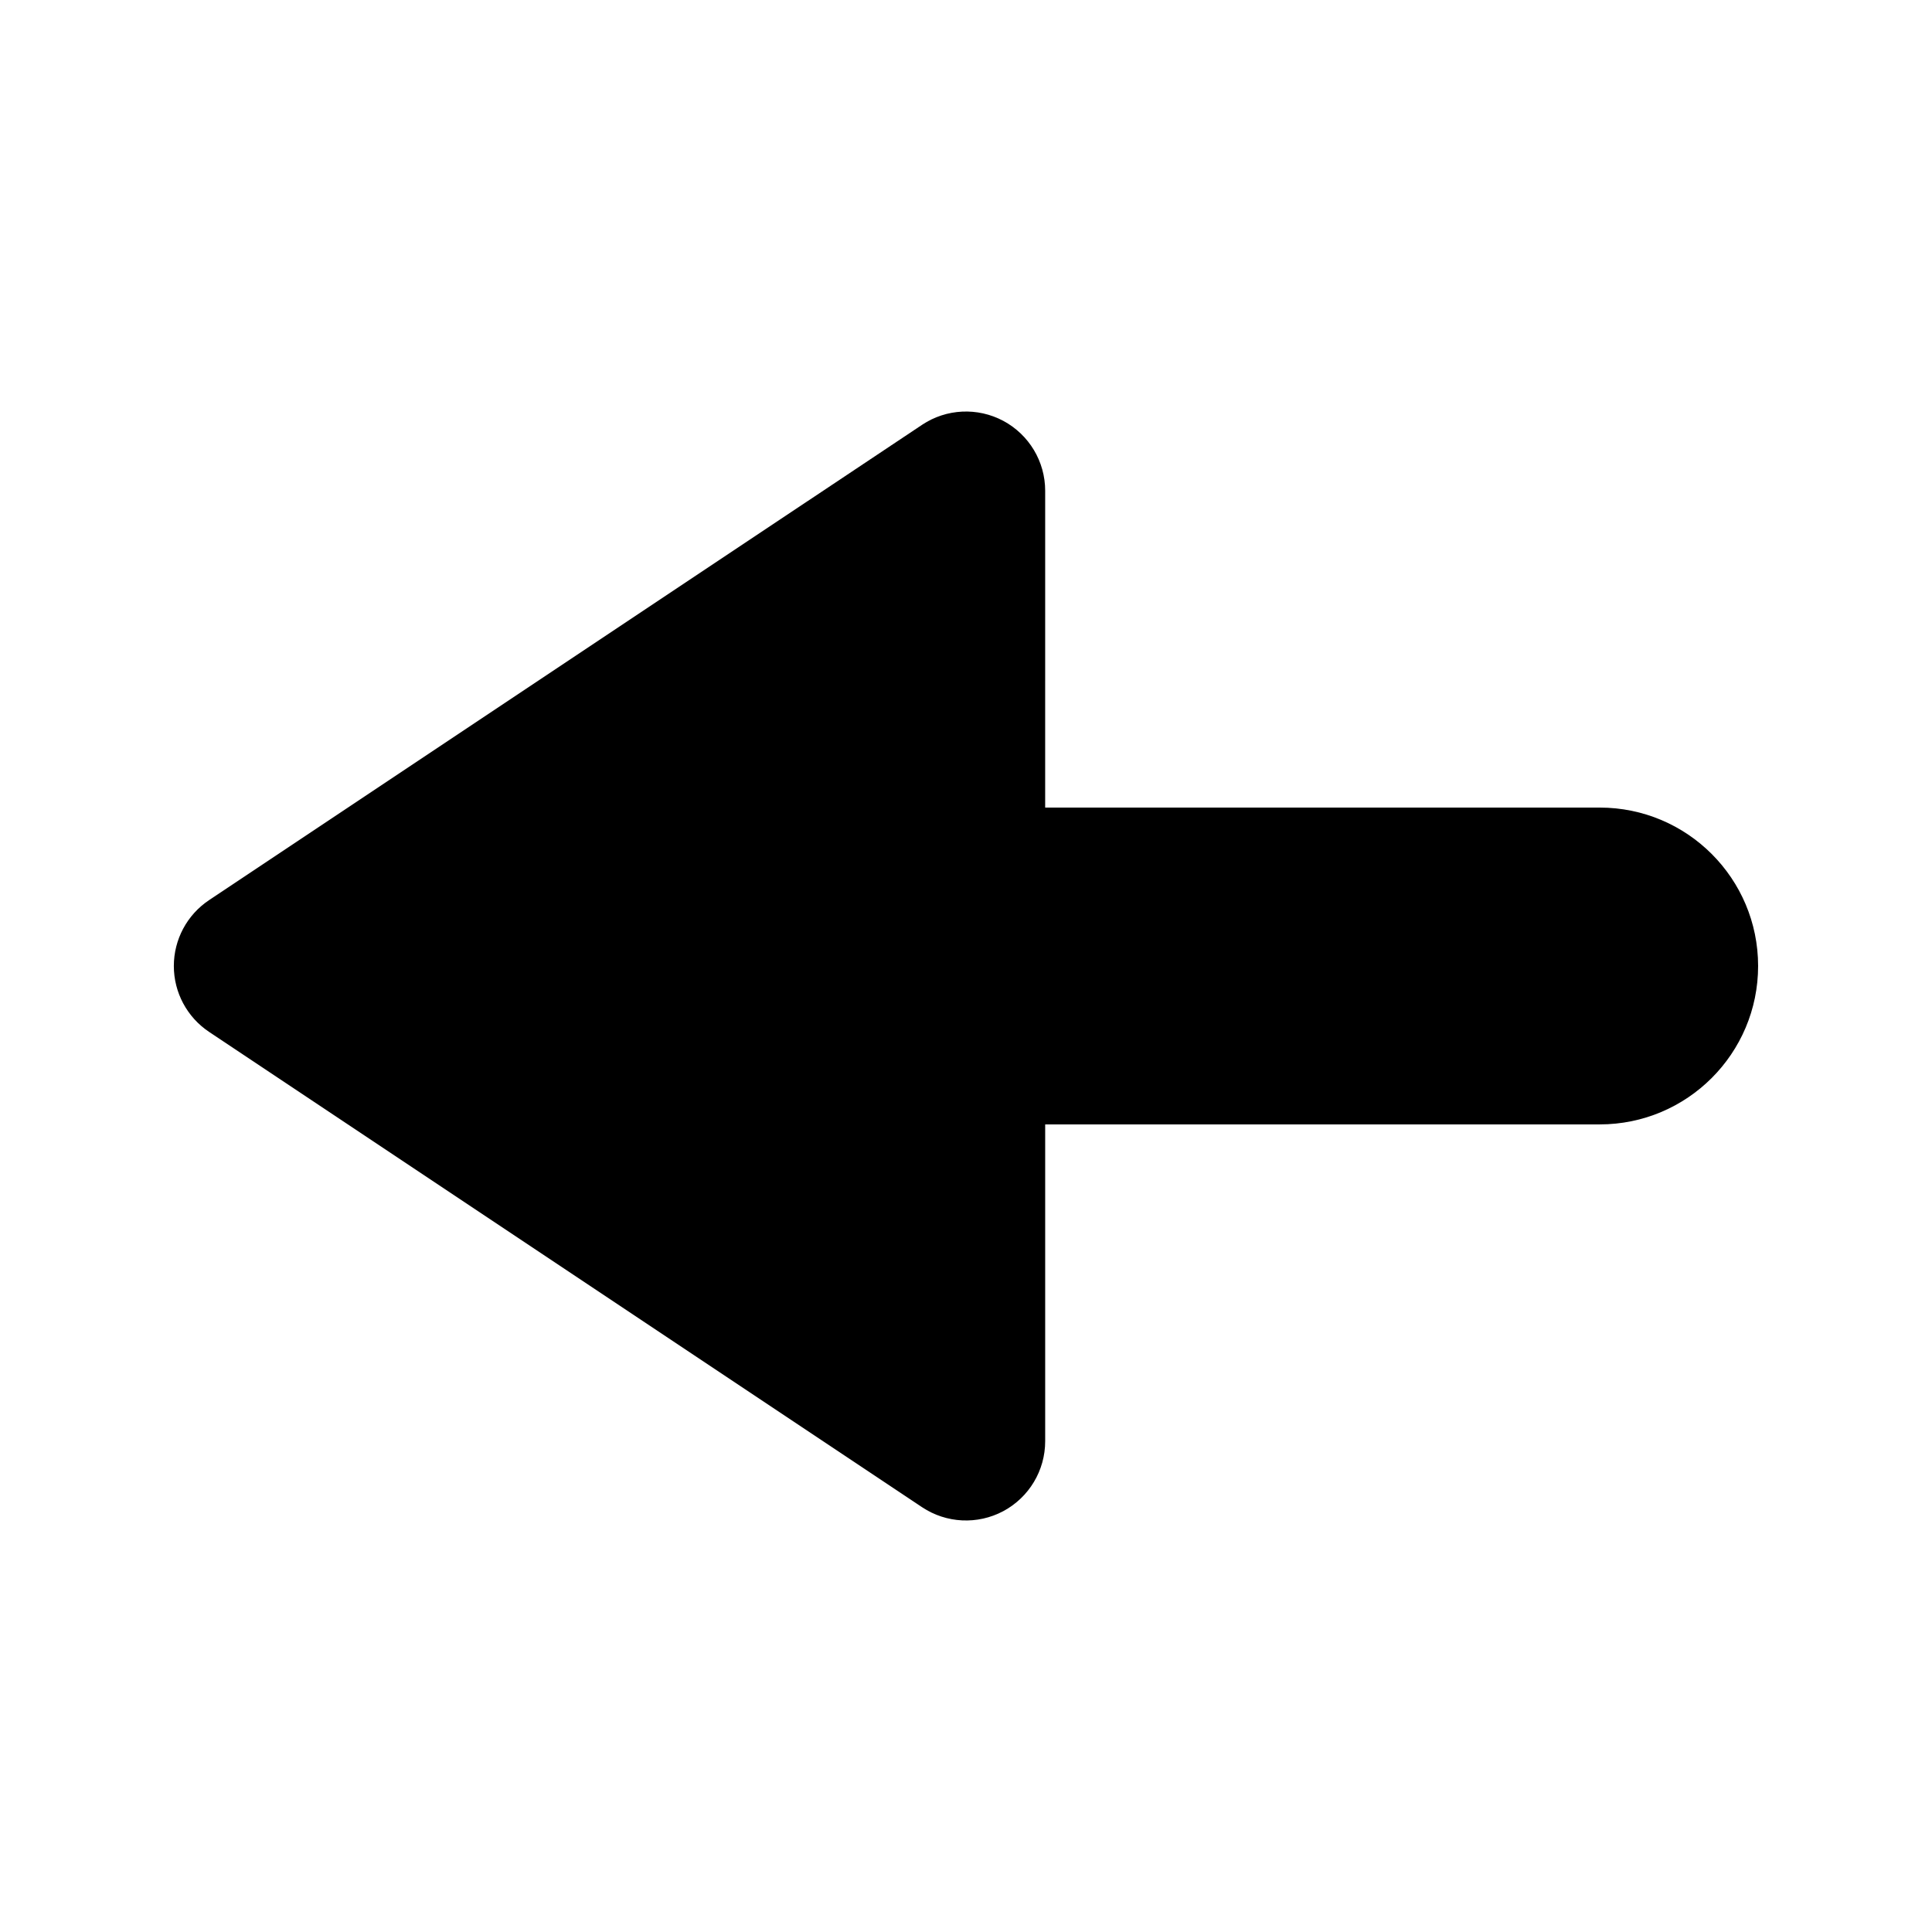
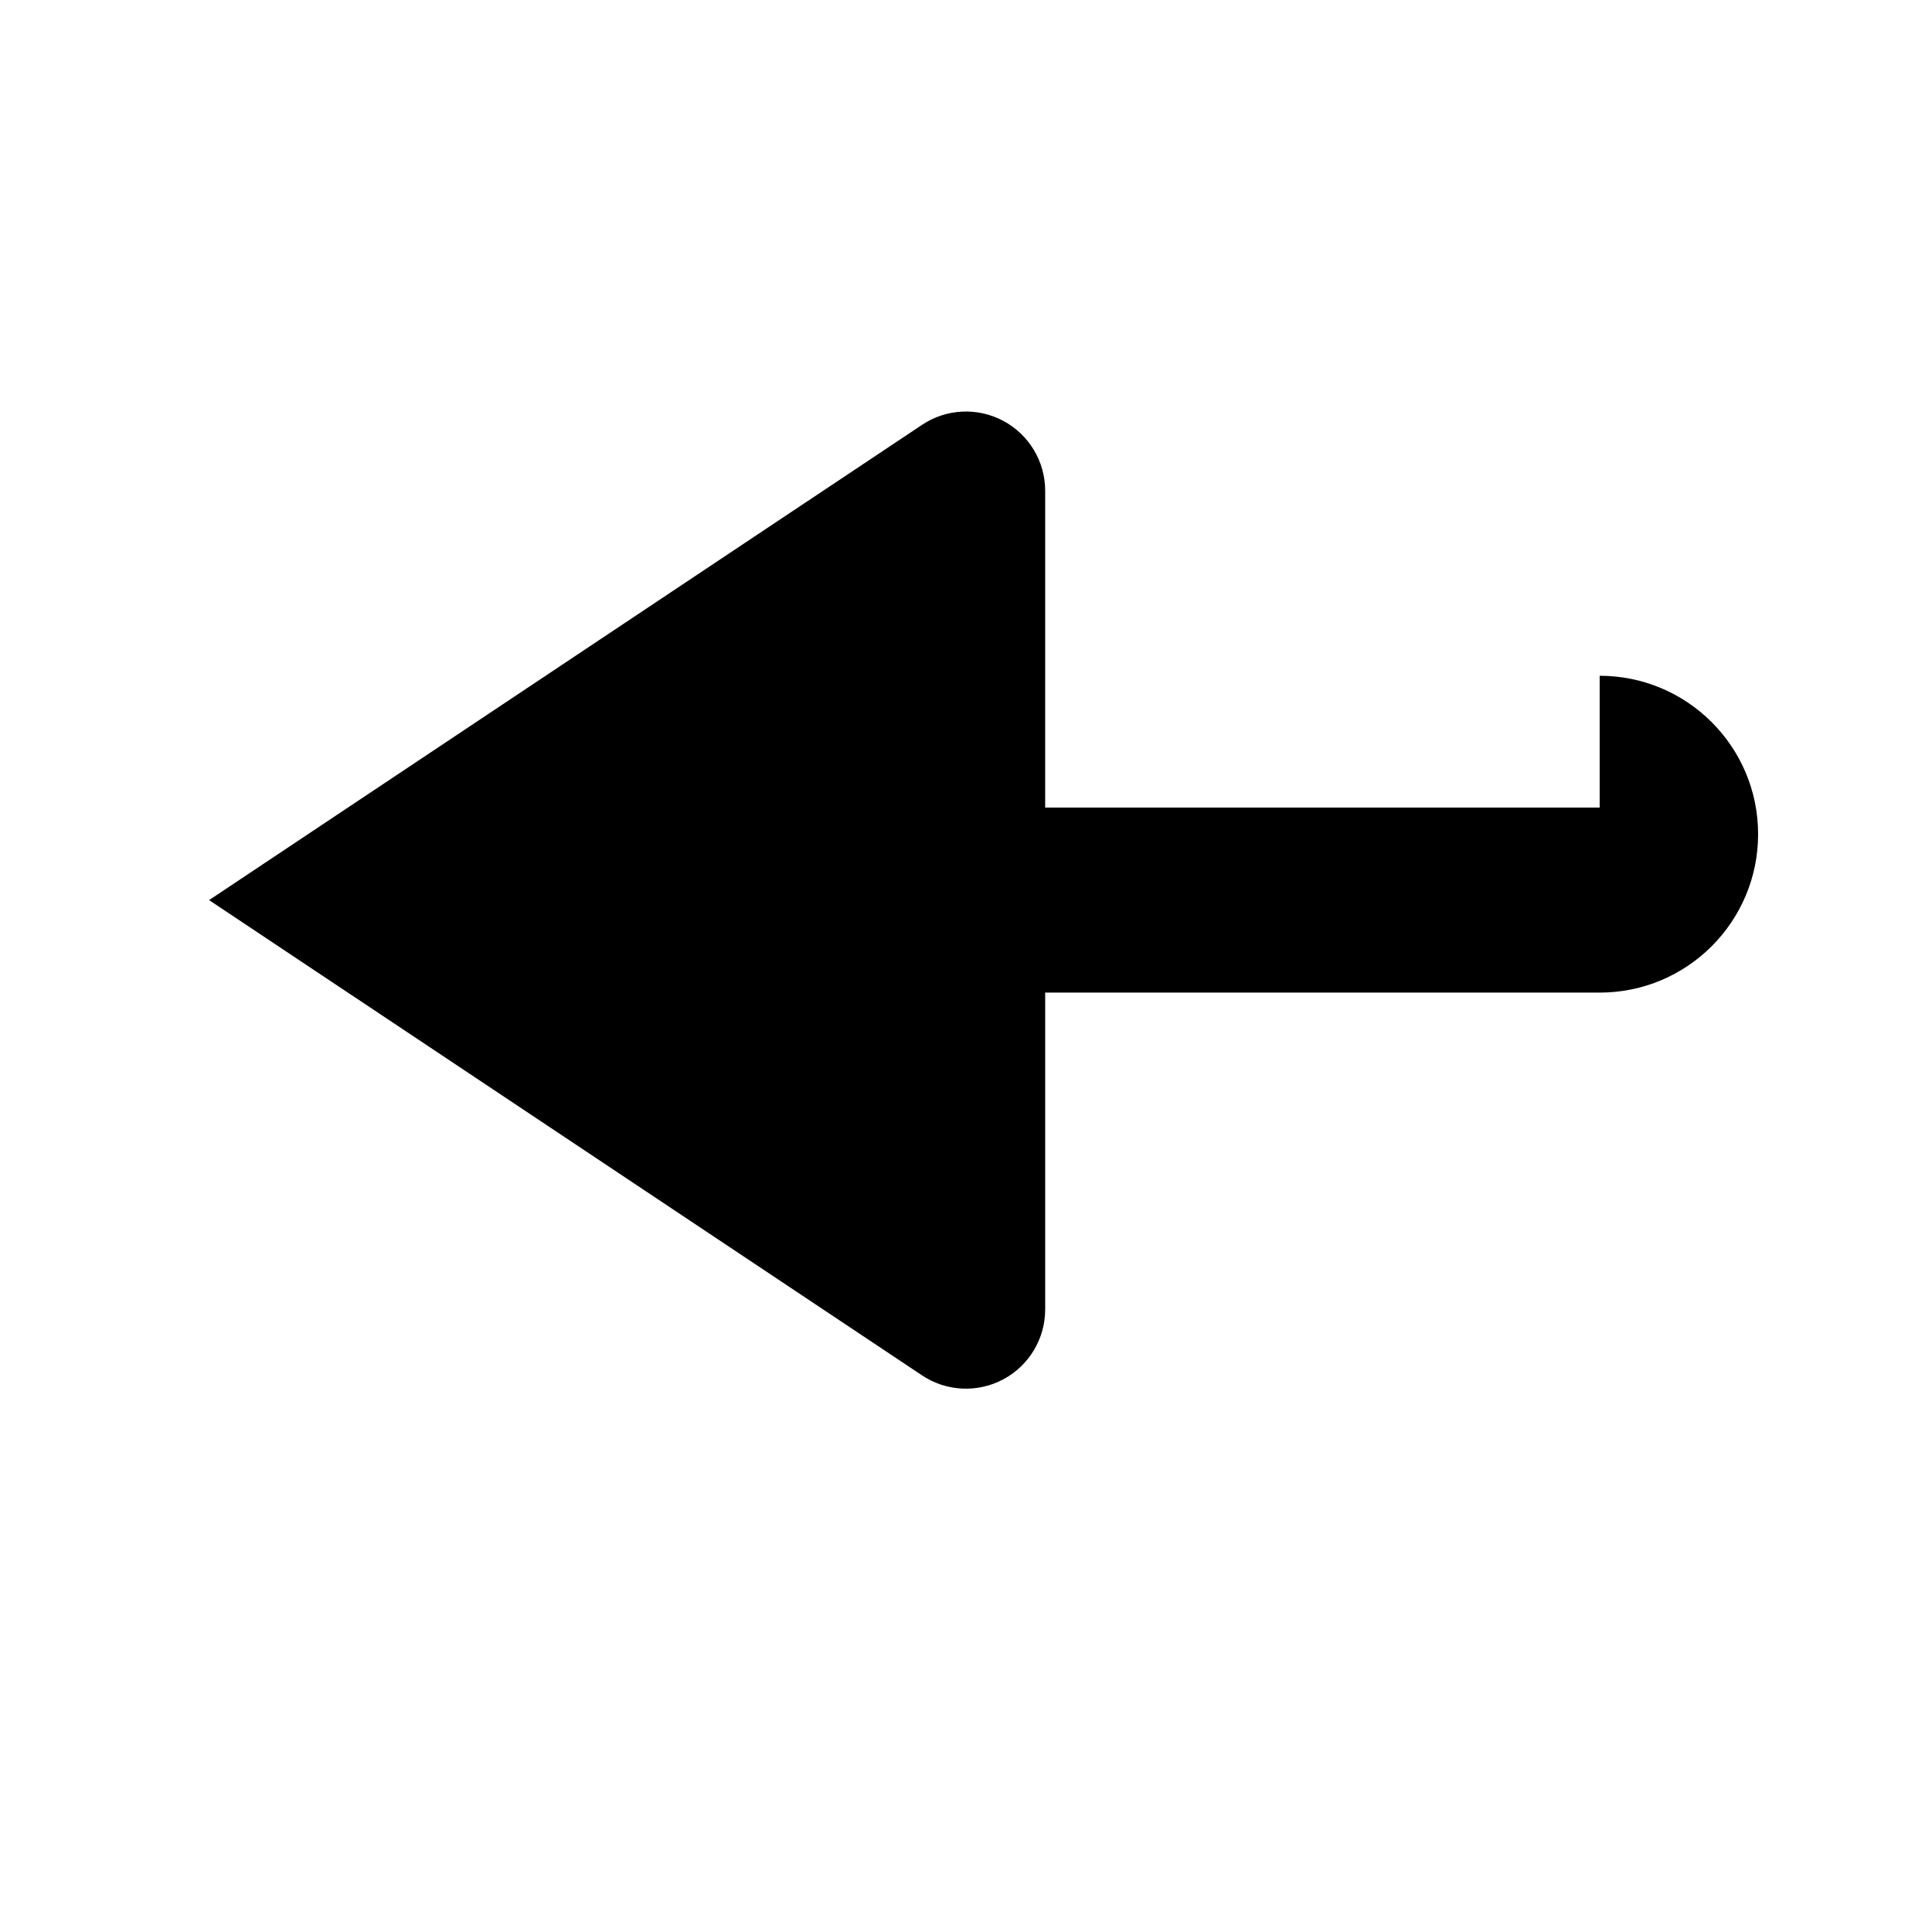
<svg xmlns="http://www.w3.org/2000/svg" fill="#000000" width="800px" height="800px" version="1.1" viewBox="144 144 512 512">
-   <path d="m567.93 358.02h-146.95l0.004-83.969c0-7.738-4.266-14.852-11.09-18.512-6.828-3.648-15.109-3.25-21.547 1.047l-188.93 125.95c-5.844 3.891-9.348 10.441-9.348 17.465 0 7.019 3.504 13.57 9.348 17.465l188.93 125.95c6.438 4.293 14.719 4.695 21.547 1.047 6.824-3.66 11.09-10.773 11.09-18.516v-83.969h146.95c23.188 0 41.984-18.797 41.984-41.984-0.004-23.184-18.801-41.98-41.988-41.98z" />
+   <path d="m567.93 358.02h-146.95l0.004-83.969c0-7.738-4.266-14.852-11.09-18.512-6.828-3.648-15.109-3.25-21.547 1.047l-188.93 125.95l188.93 125.95c6.438 4.293 14.719 4.695 21.547 1.047 6.824-3.66 11.09-10.773 11.09-18.516v-83.969h146.95c23.188 0 41.984-18.797 41.984-41.984-0.004-23.184-18.801-41.98-41.988-41.98z" />
</svg>